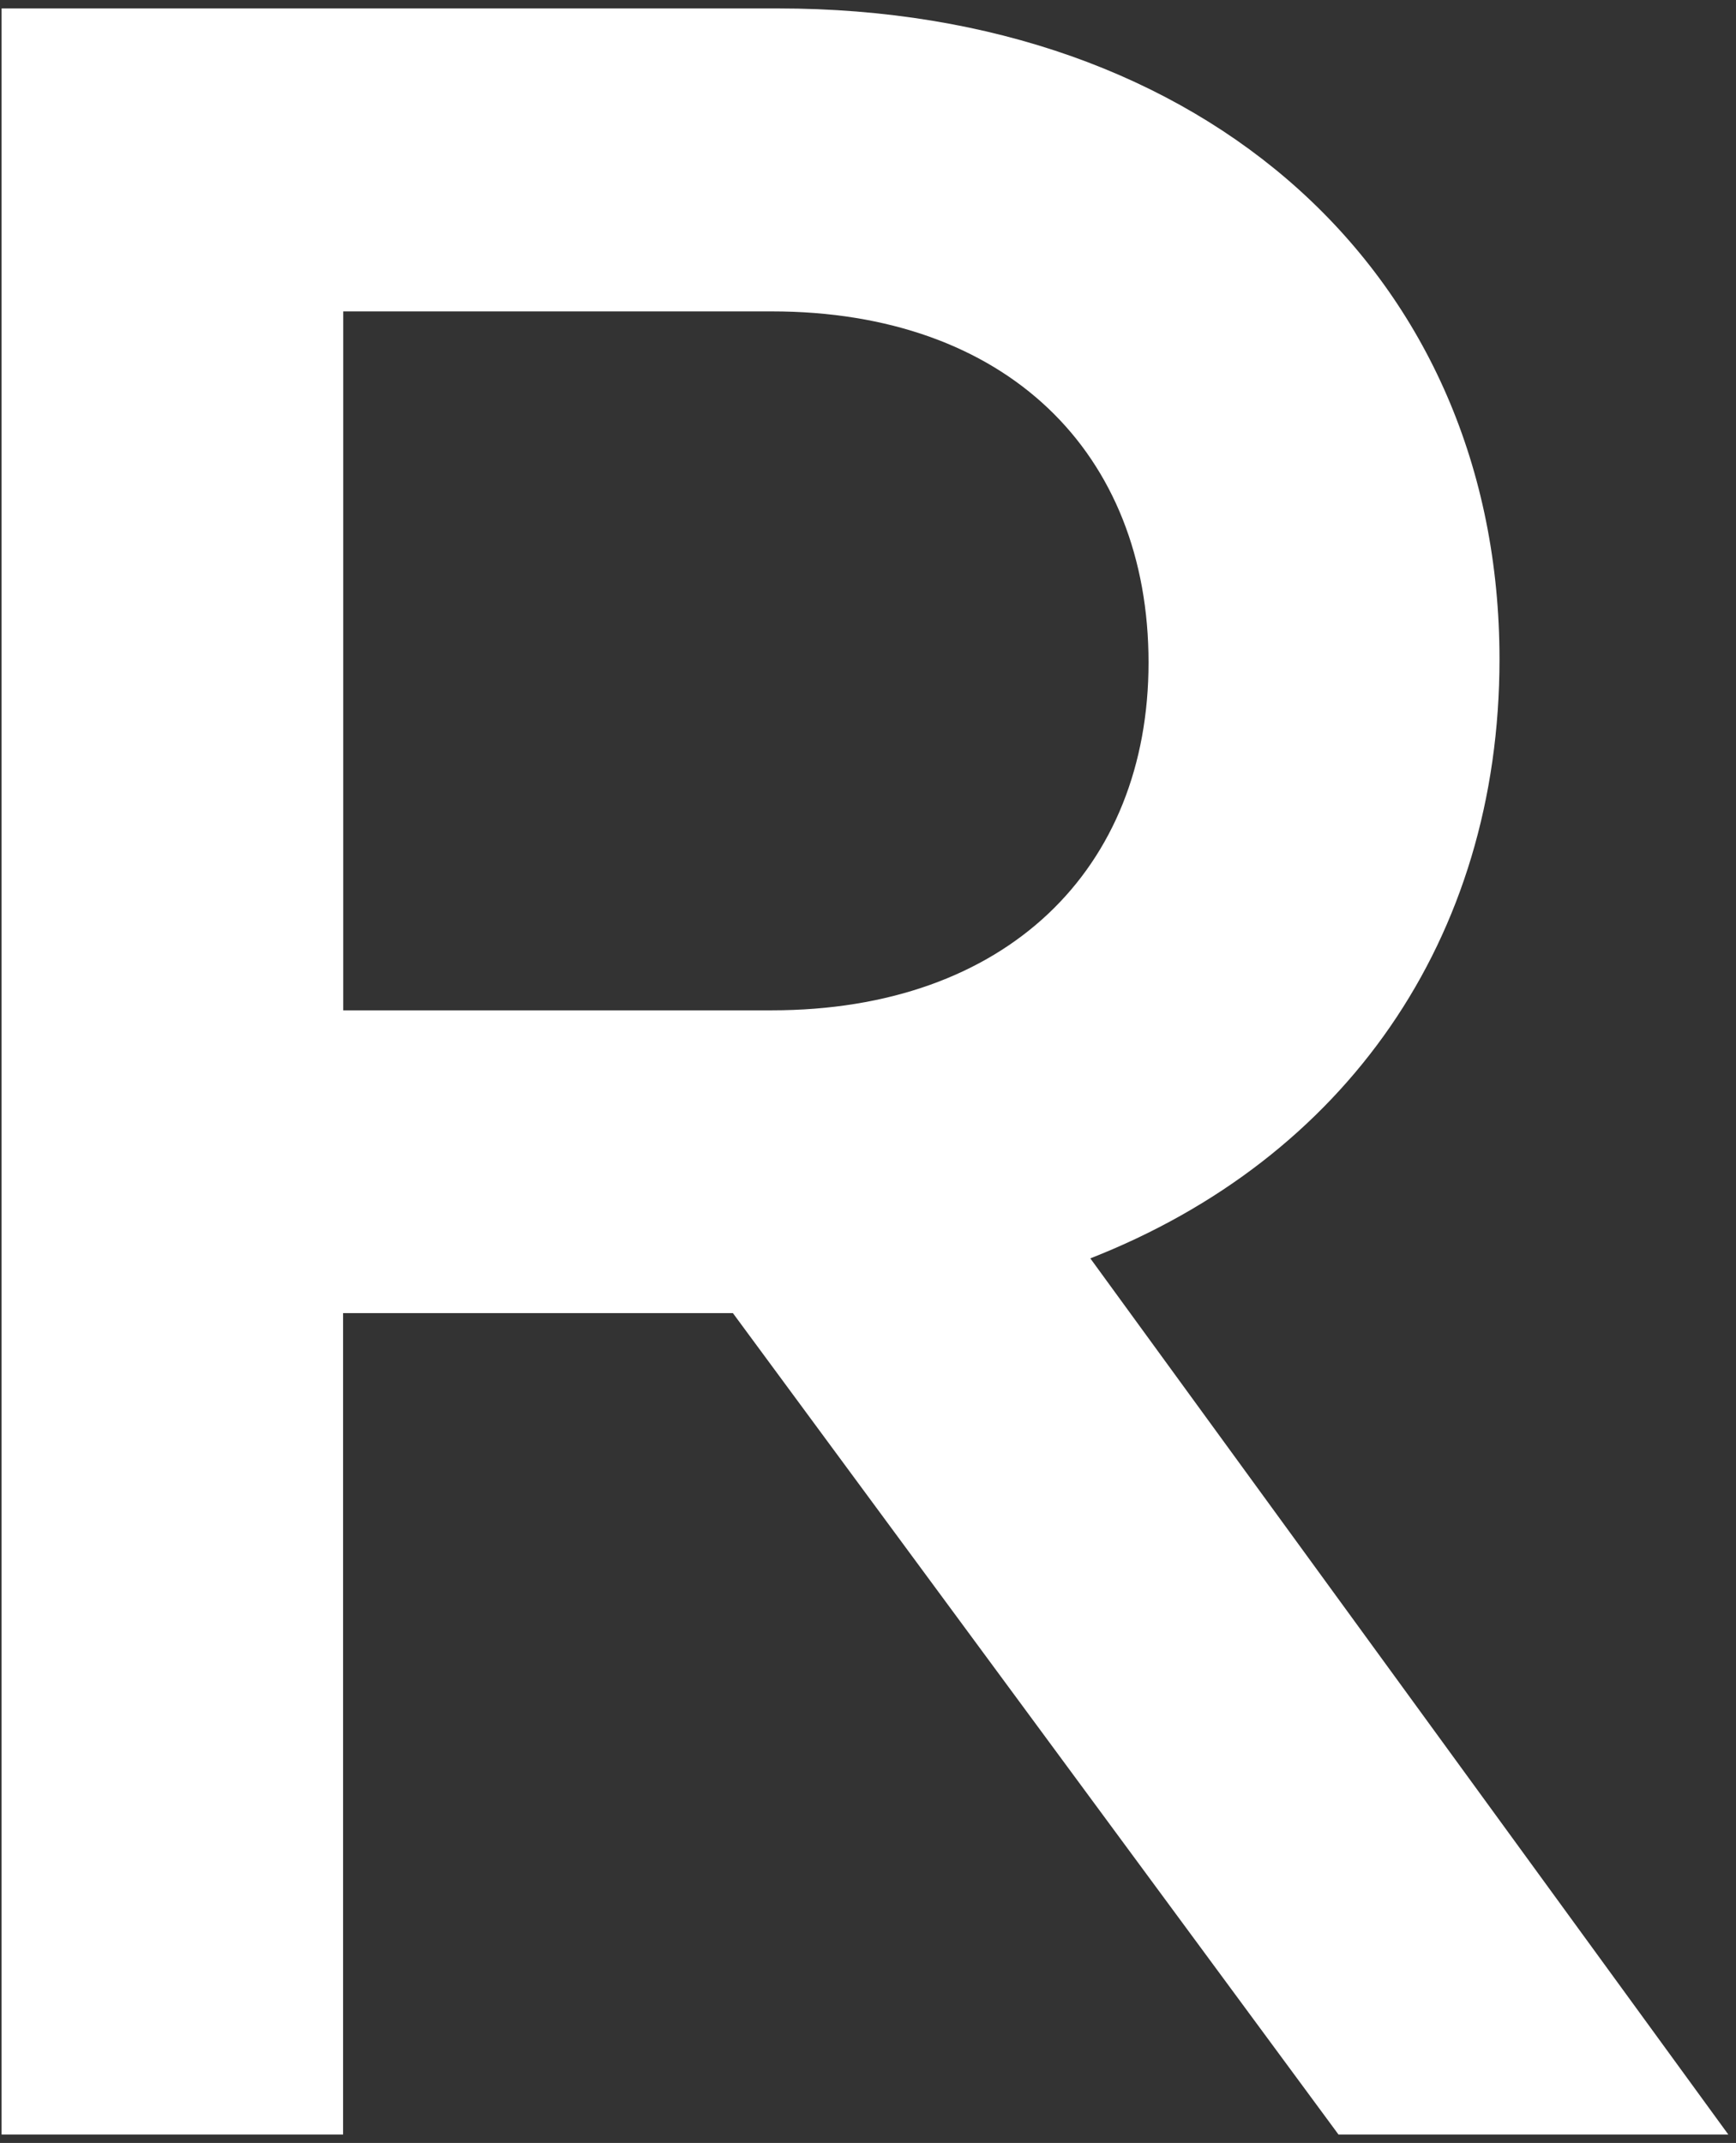
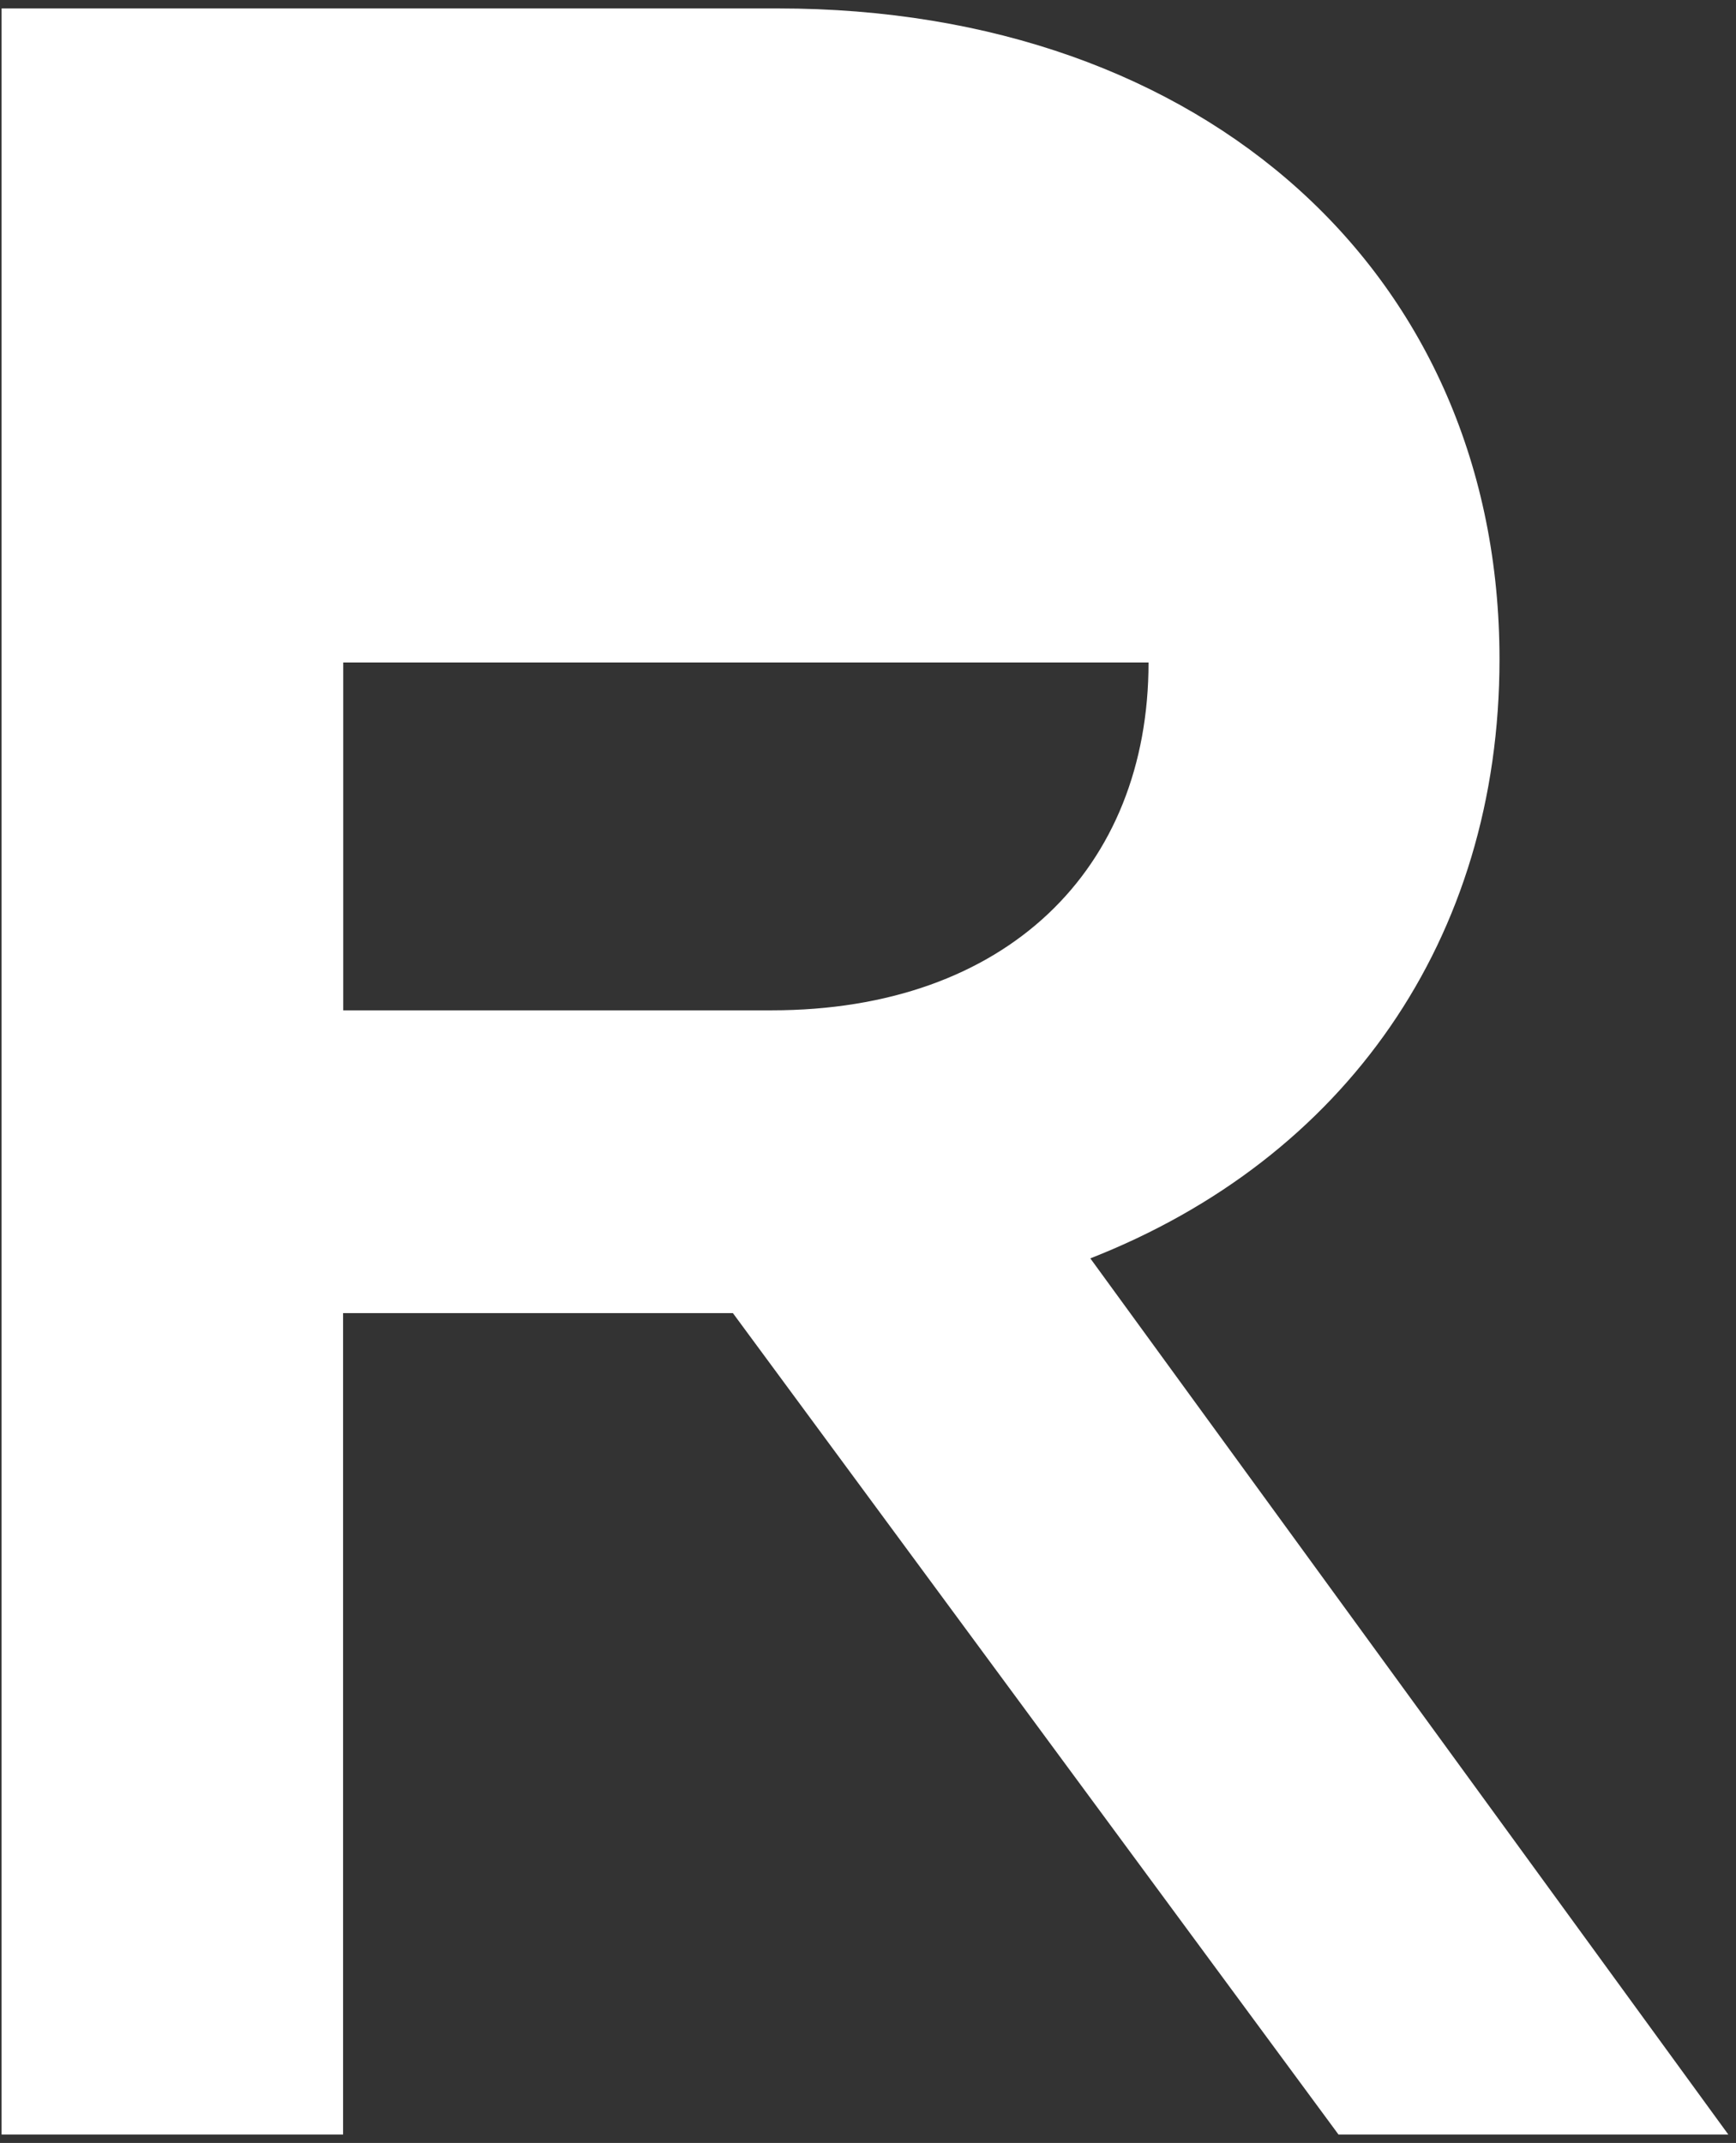
<svg xmlns="http://www.w3.org/2000/svg" width="192" height="237" viewBox="0 0 192 237" fill="none">
  <rect x="0" y="0" width="192" height="237" fill="#333333" stroke="none" />
-   <path d="M148.036 236.068L81.059 145.226H37.945V236.068H0.175V0.932H86.038C133.417 0.932 165.843 30.505 165.843 72.905C165.843 103.904 148.734 128.133 120.589 139.169L191.15 236.068H148.036ZM37.961 111.737H85.34C111.345 111.737 127.027 96.071 127.027 73.269C127.027 50.103 111.345 34.437 85.34 34.437H37.961V111.737Z" fill="white" />
+   <path d="M148.036 236.068L81.059 145.226H37.945V236.068H0.175V0.932H86.038C133.417 0.932 165.843 30.505 165.843 72.905C165.843 103.904 148.734 128.133 120.589 139.169L191.15 236.068H148.036ZM37.961 111.737H85.34C111.345 111.737 127.027 96.071 127.027 73.269H37.961V111.737Z" fill="white" />
</svg>